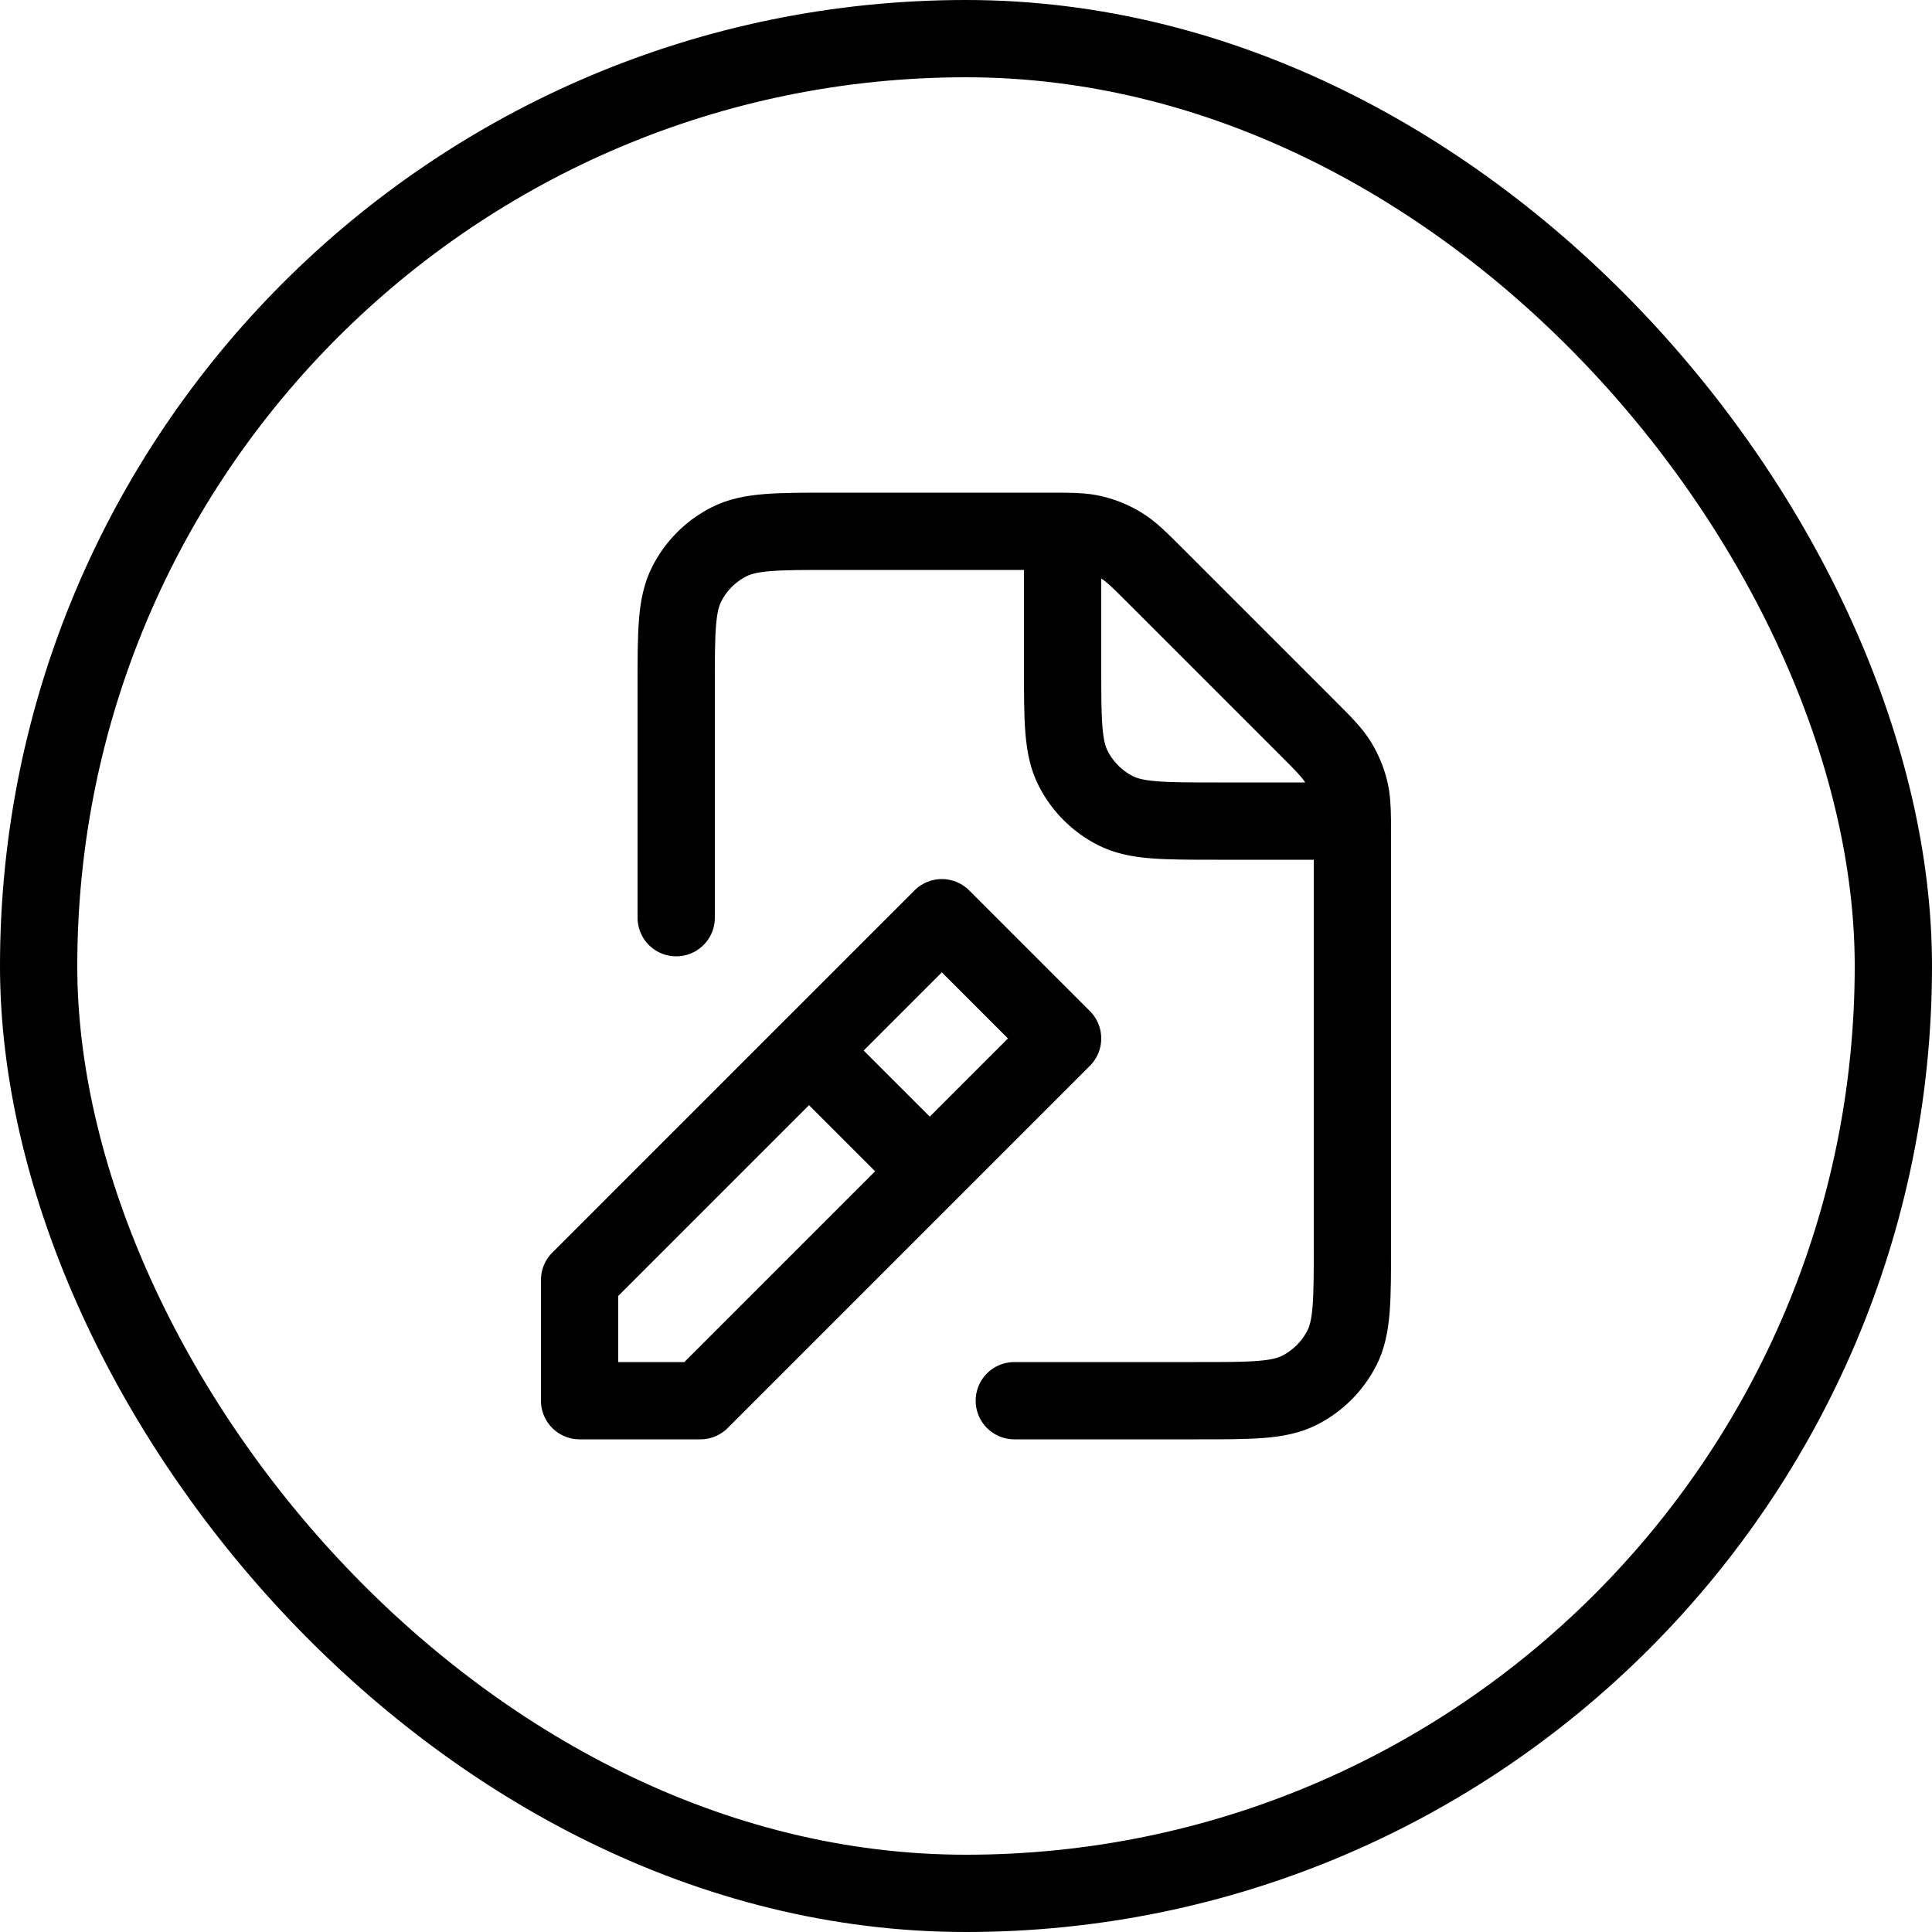
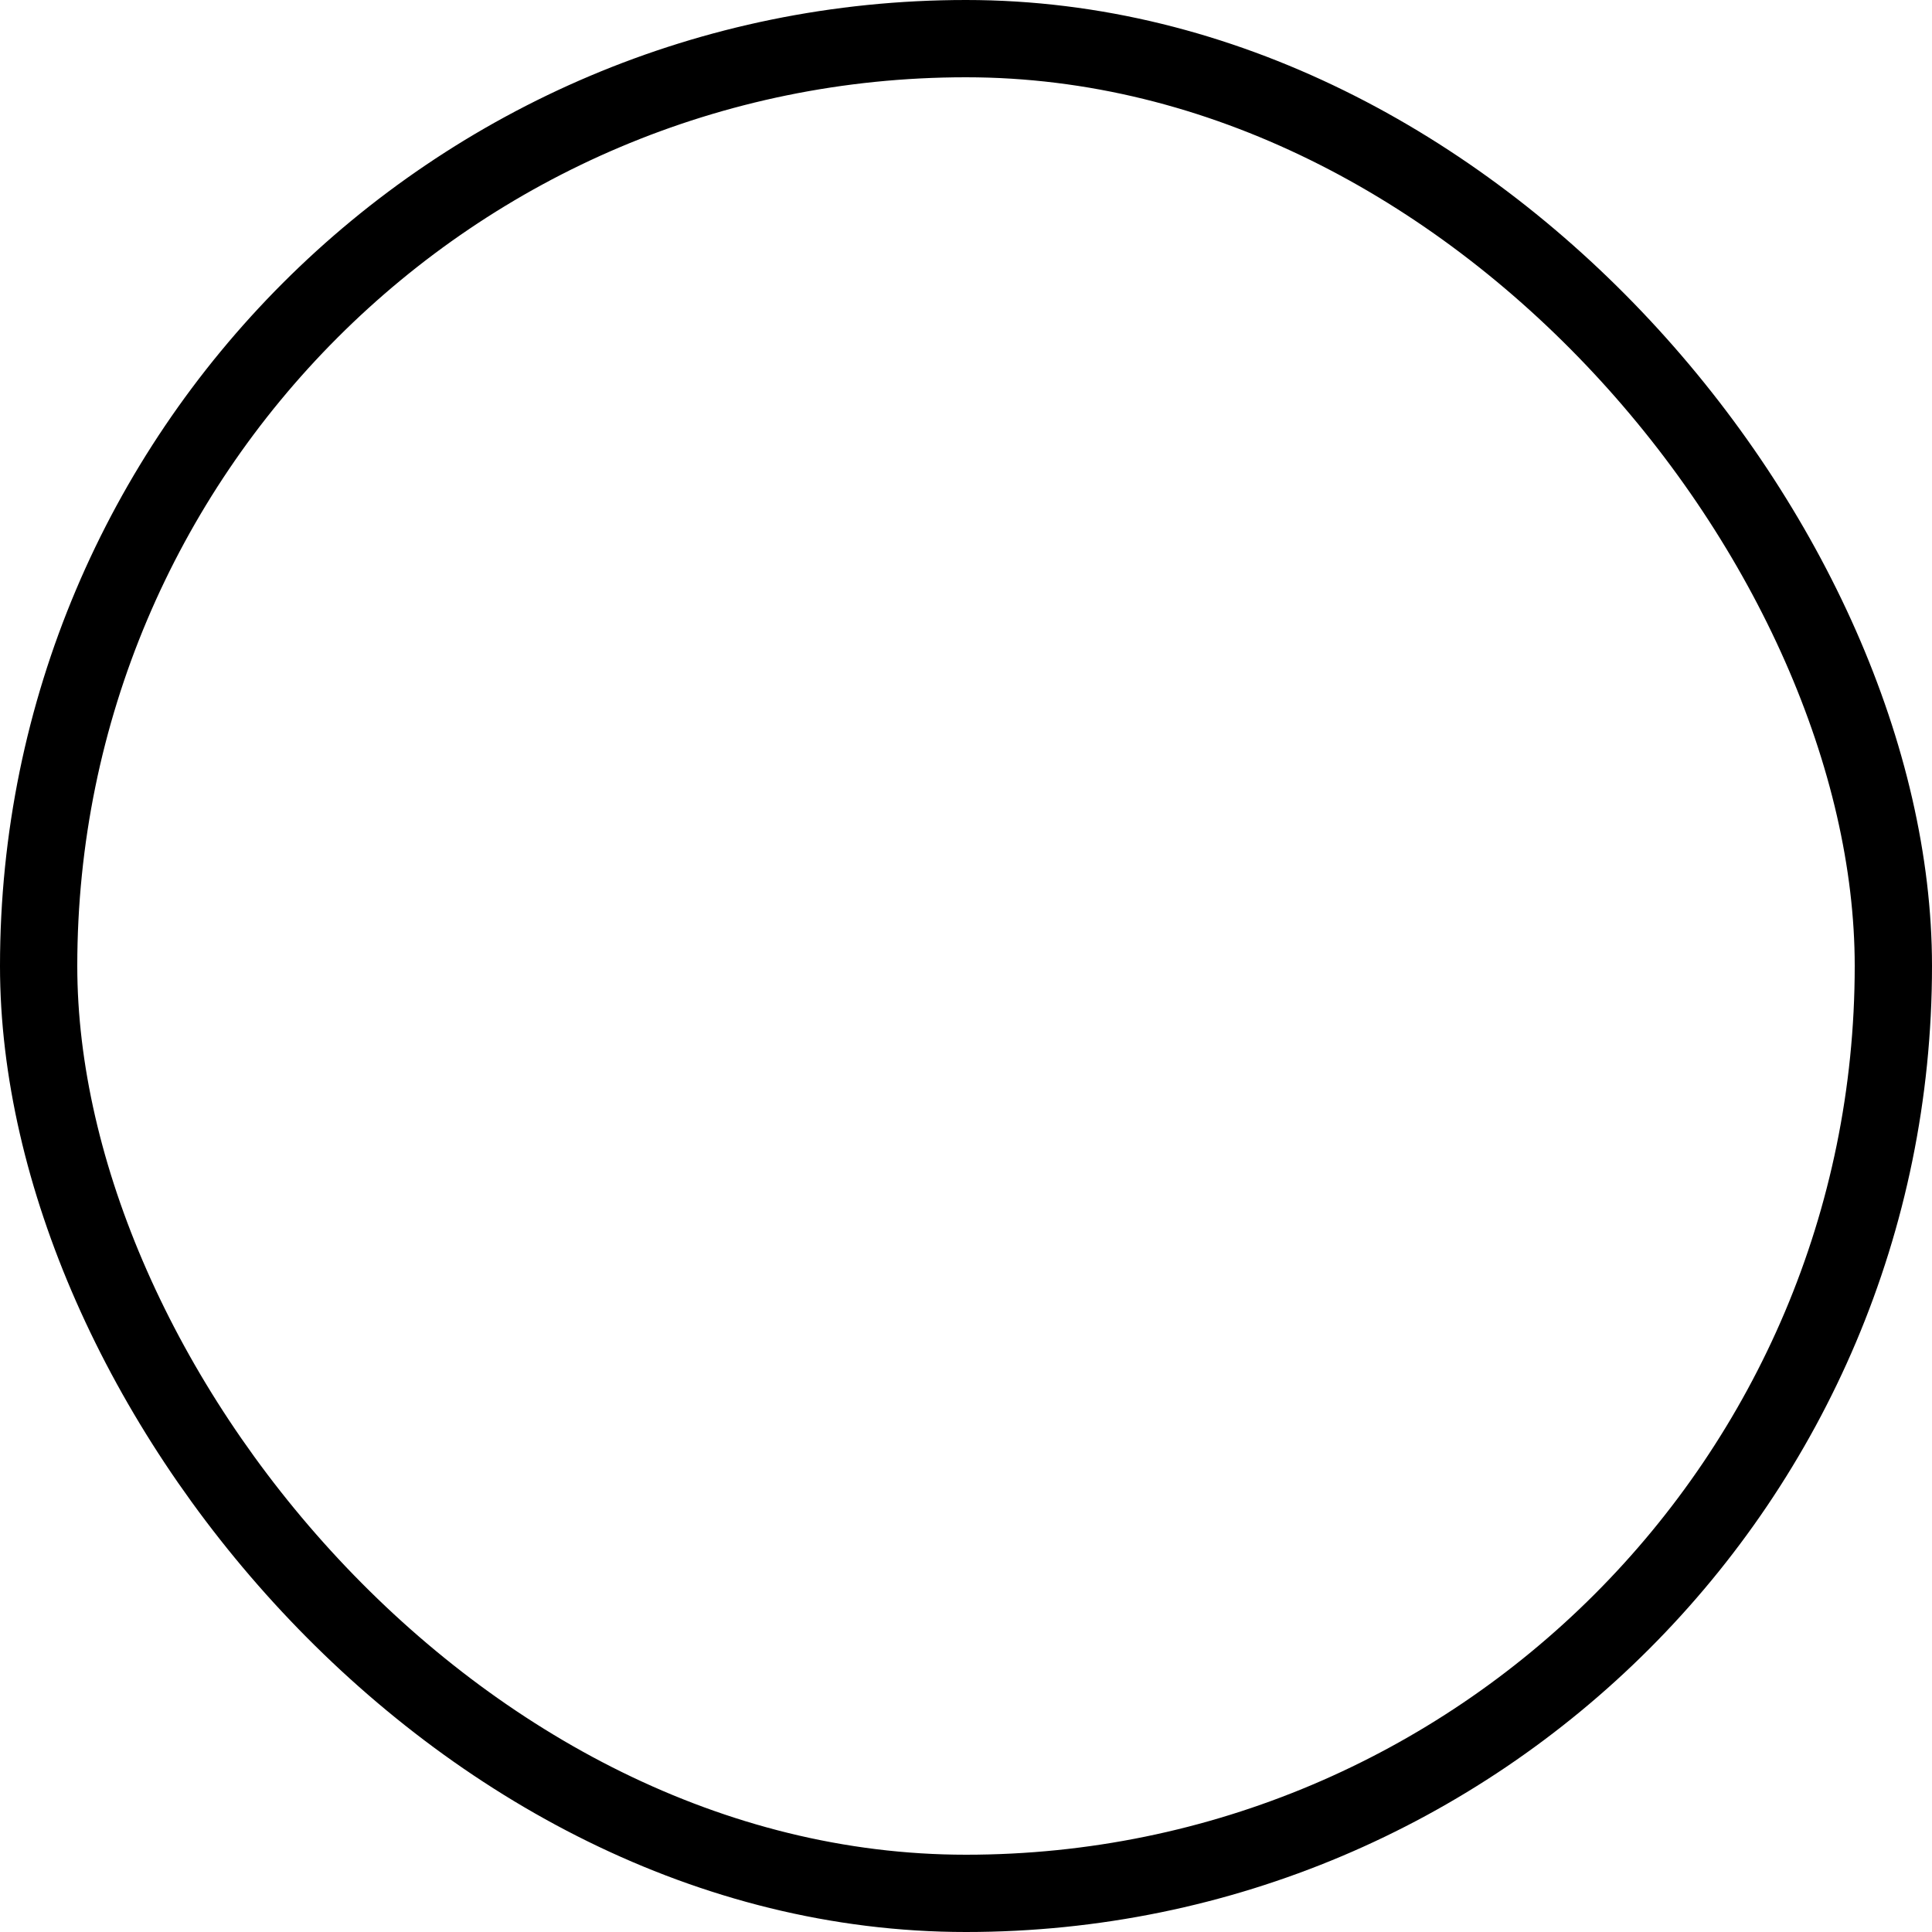
<svg xmlns="http://www.w3.org/2000/svg" width="50" height="50" viewBox="0 0 50 50" fill="none">
  <rect x="1" y="1" width="48" height="48" rx="24" stroke="black" stroke-width="2" />
-   <path d="M17.5 23.75V17.75C17.5 16.35 17.5 15.649 17.773 15.115C18.012 14.644 18.394 14.262 18.865 14.023C19.399 13.75 20.1 13.75 21.5 13.75H27.093C27.247 13.75 27.381 13.75 27.5 13.751M34.999 21.25C35 21.369 35 21.504 35 21.657V32.255C35 33.652 35 34.351 34.728 34.885C34.488 35.355 34.105 35.738 33.635 35.978C33.1 36.25 32.401 36.25 31.004 36.25L26.25 36.25M34.999 21.25C34.995 20.893 34.982 20.667 34.93 20.452C34.869 20.197 34.768 19.953 34.631 19.729C34.476 19.477 34.261 19.261 33.829 18.829L29.922 14.922C29.49 14.49 29.273 14.273 29.021 14.119C28.797 13.982 28.554 13.88 28.299 13.819C28.083 13.767 27.857 13.754 27.5 13.751M34.999 21.25H35M34.999 21.25H31.496C30.099 21.25 29.399 21.25 28.865 20.978C28.394 20.738 28.012 20.355 27.773 19.884C27.5 19.35 27.5 18.65 27.5 17.25V13.751M21.25 27.5L23.75 30M15 36.25V33.125L24.375 23.75L27.5 26.875L18.125 36.25H15Z" stroke="black" stroke-width="2" stroke-linecap="round" stroke-linejoin="round" />
</svg>